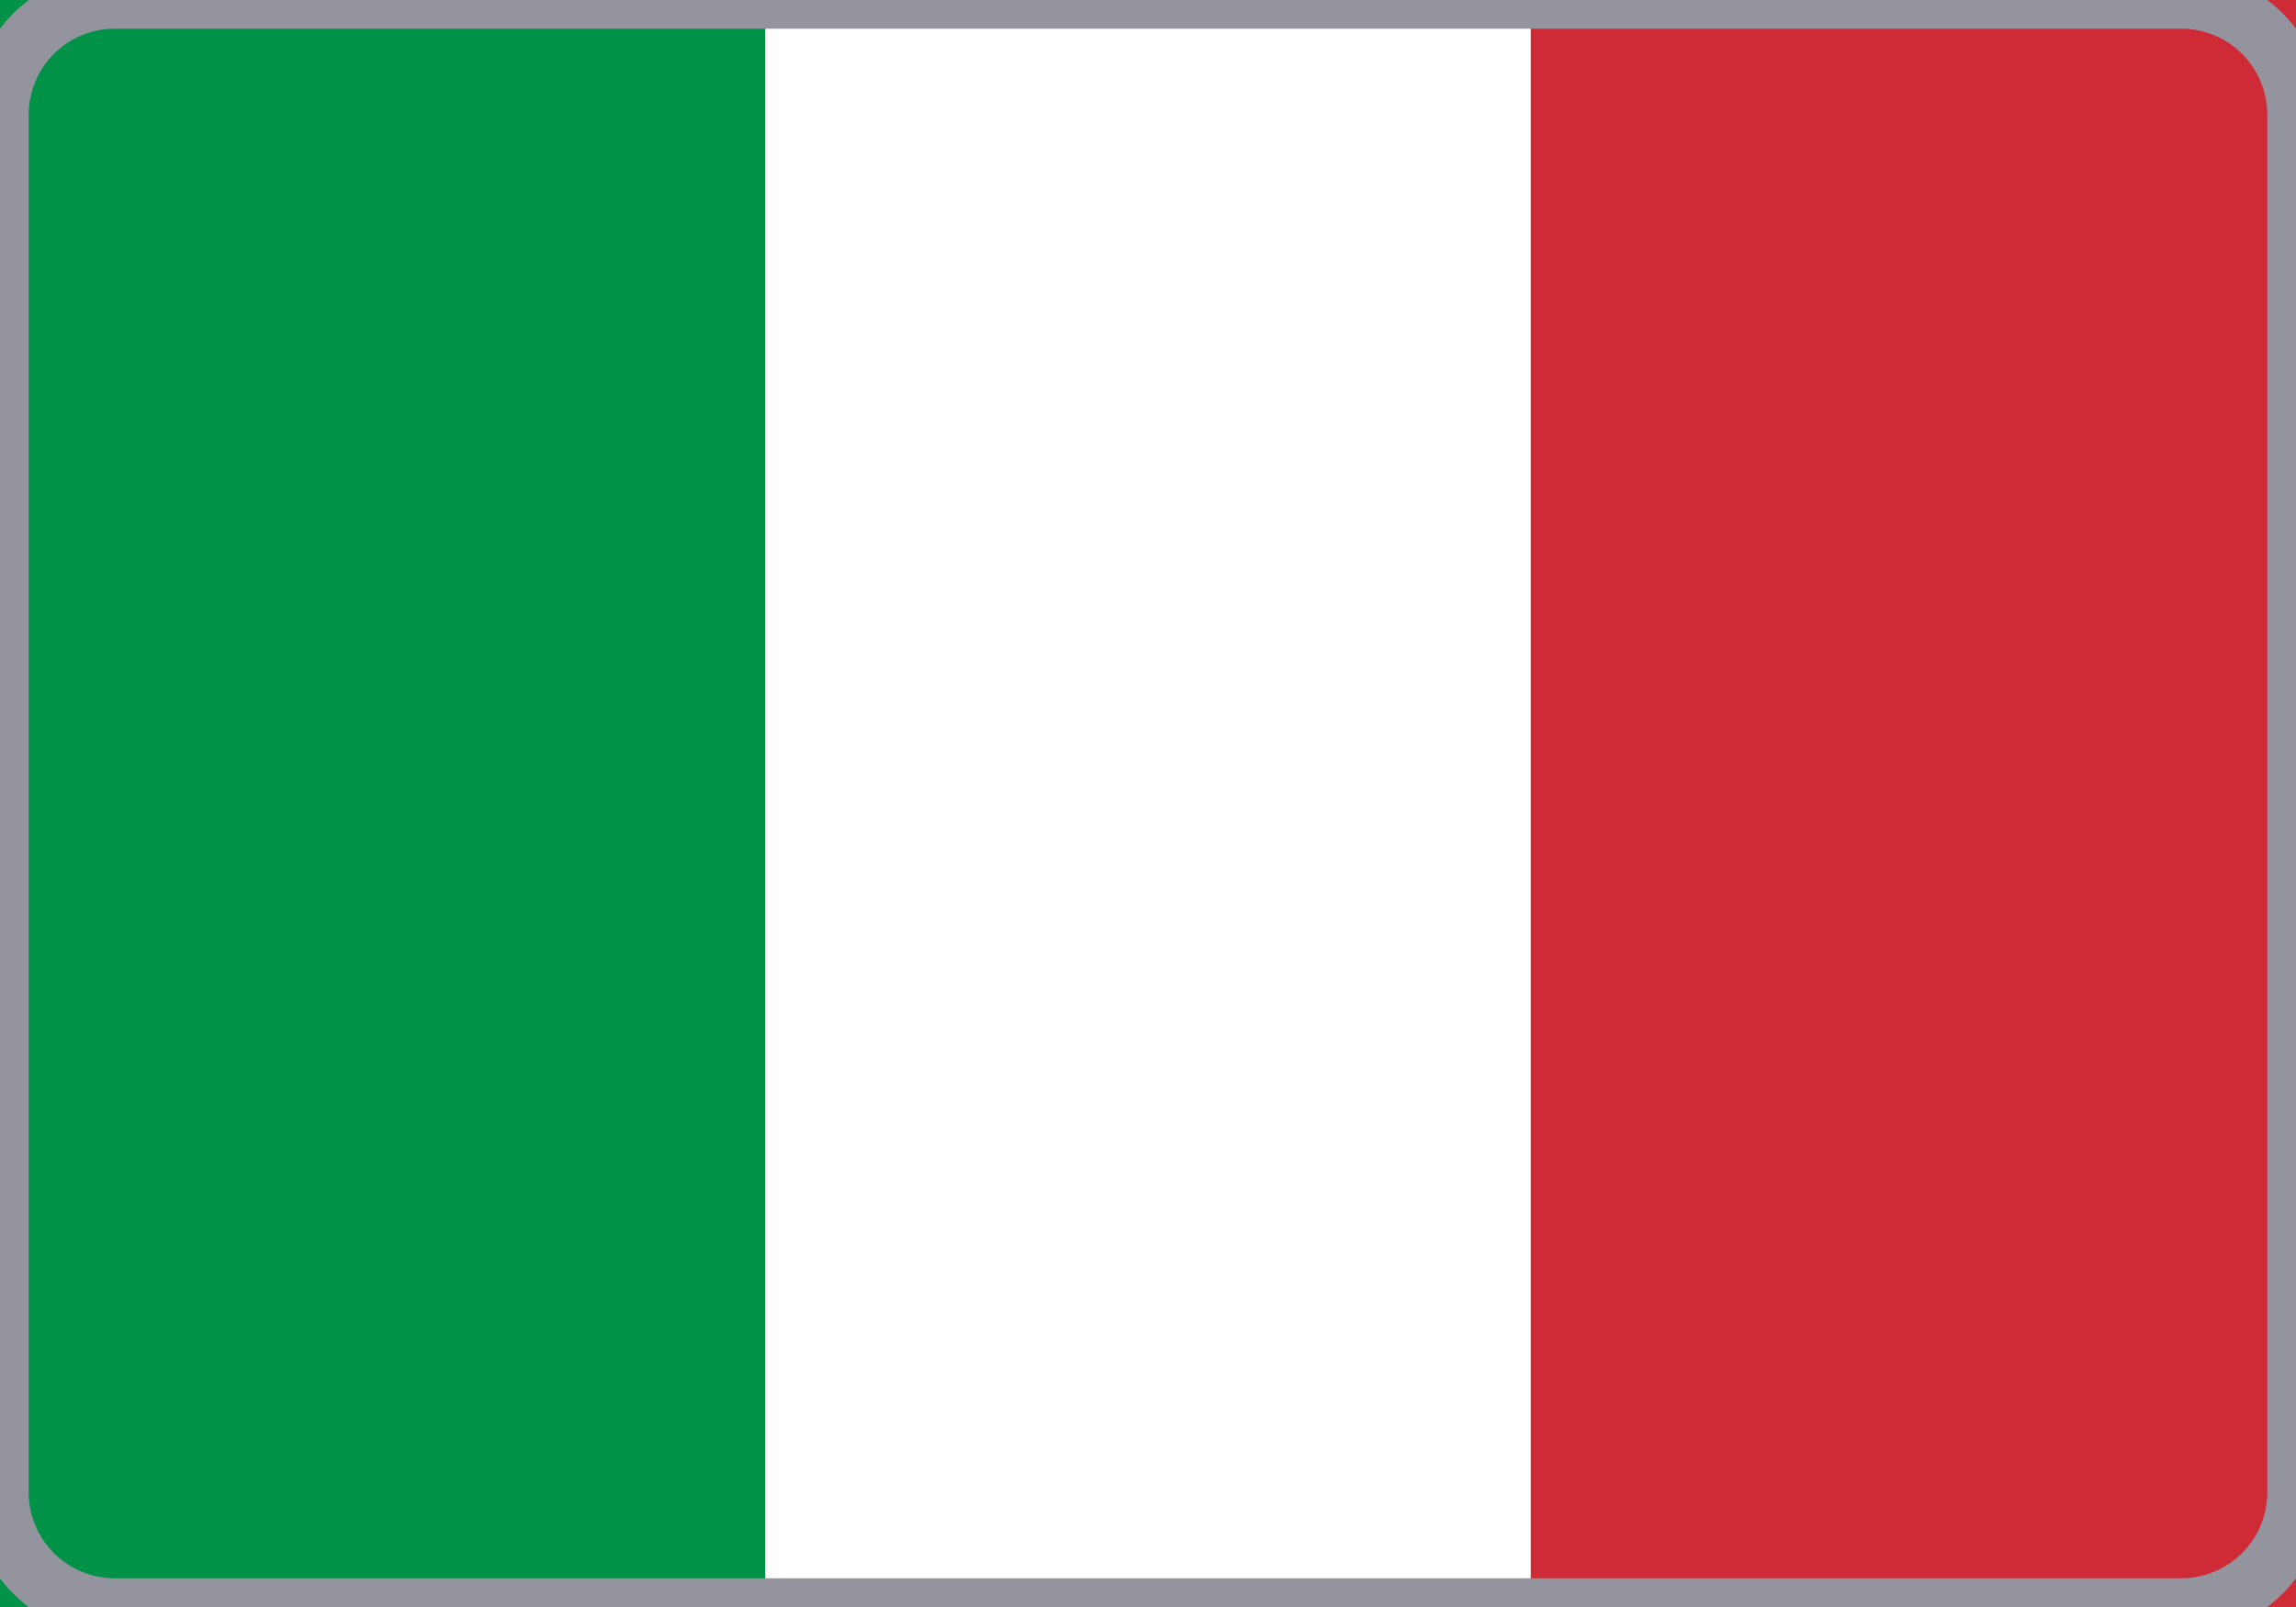
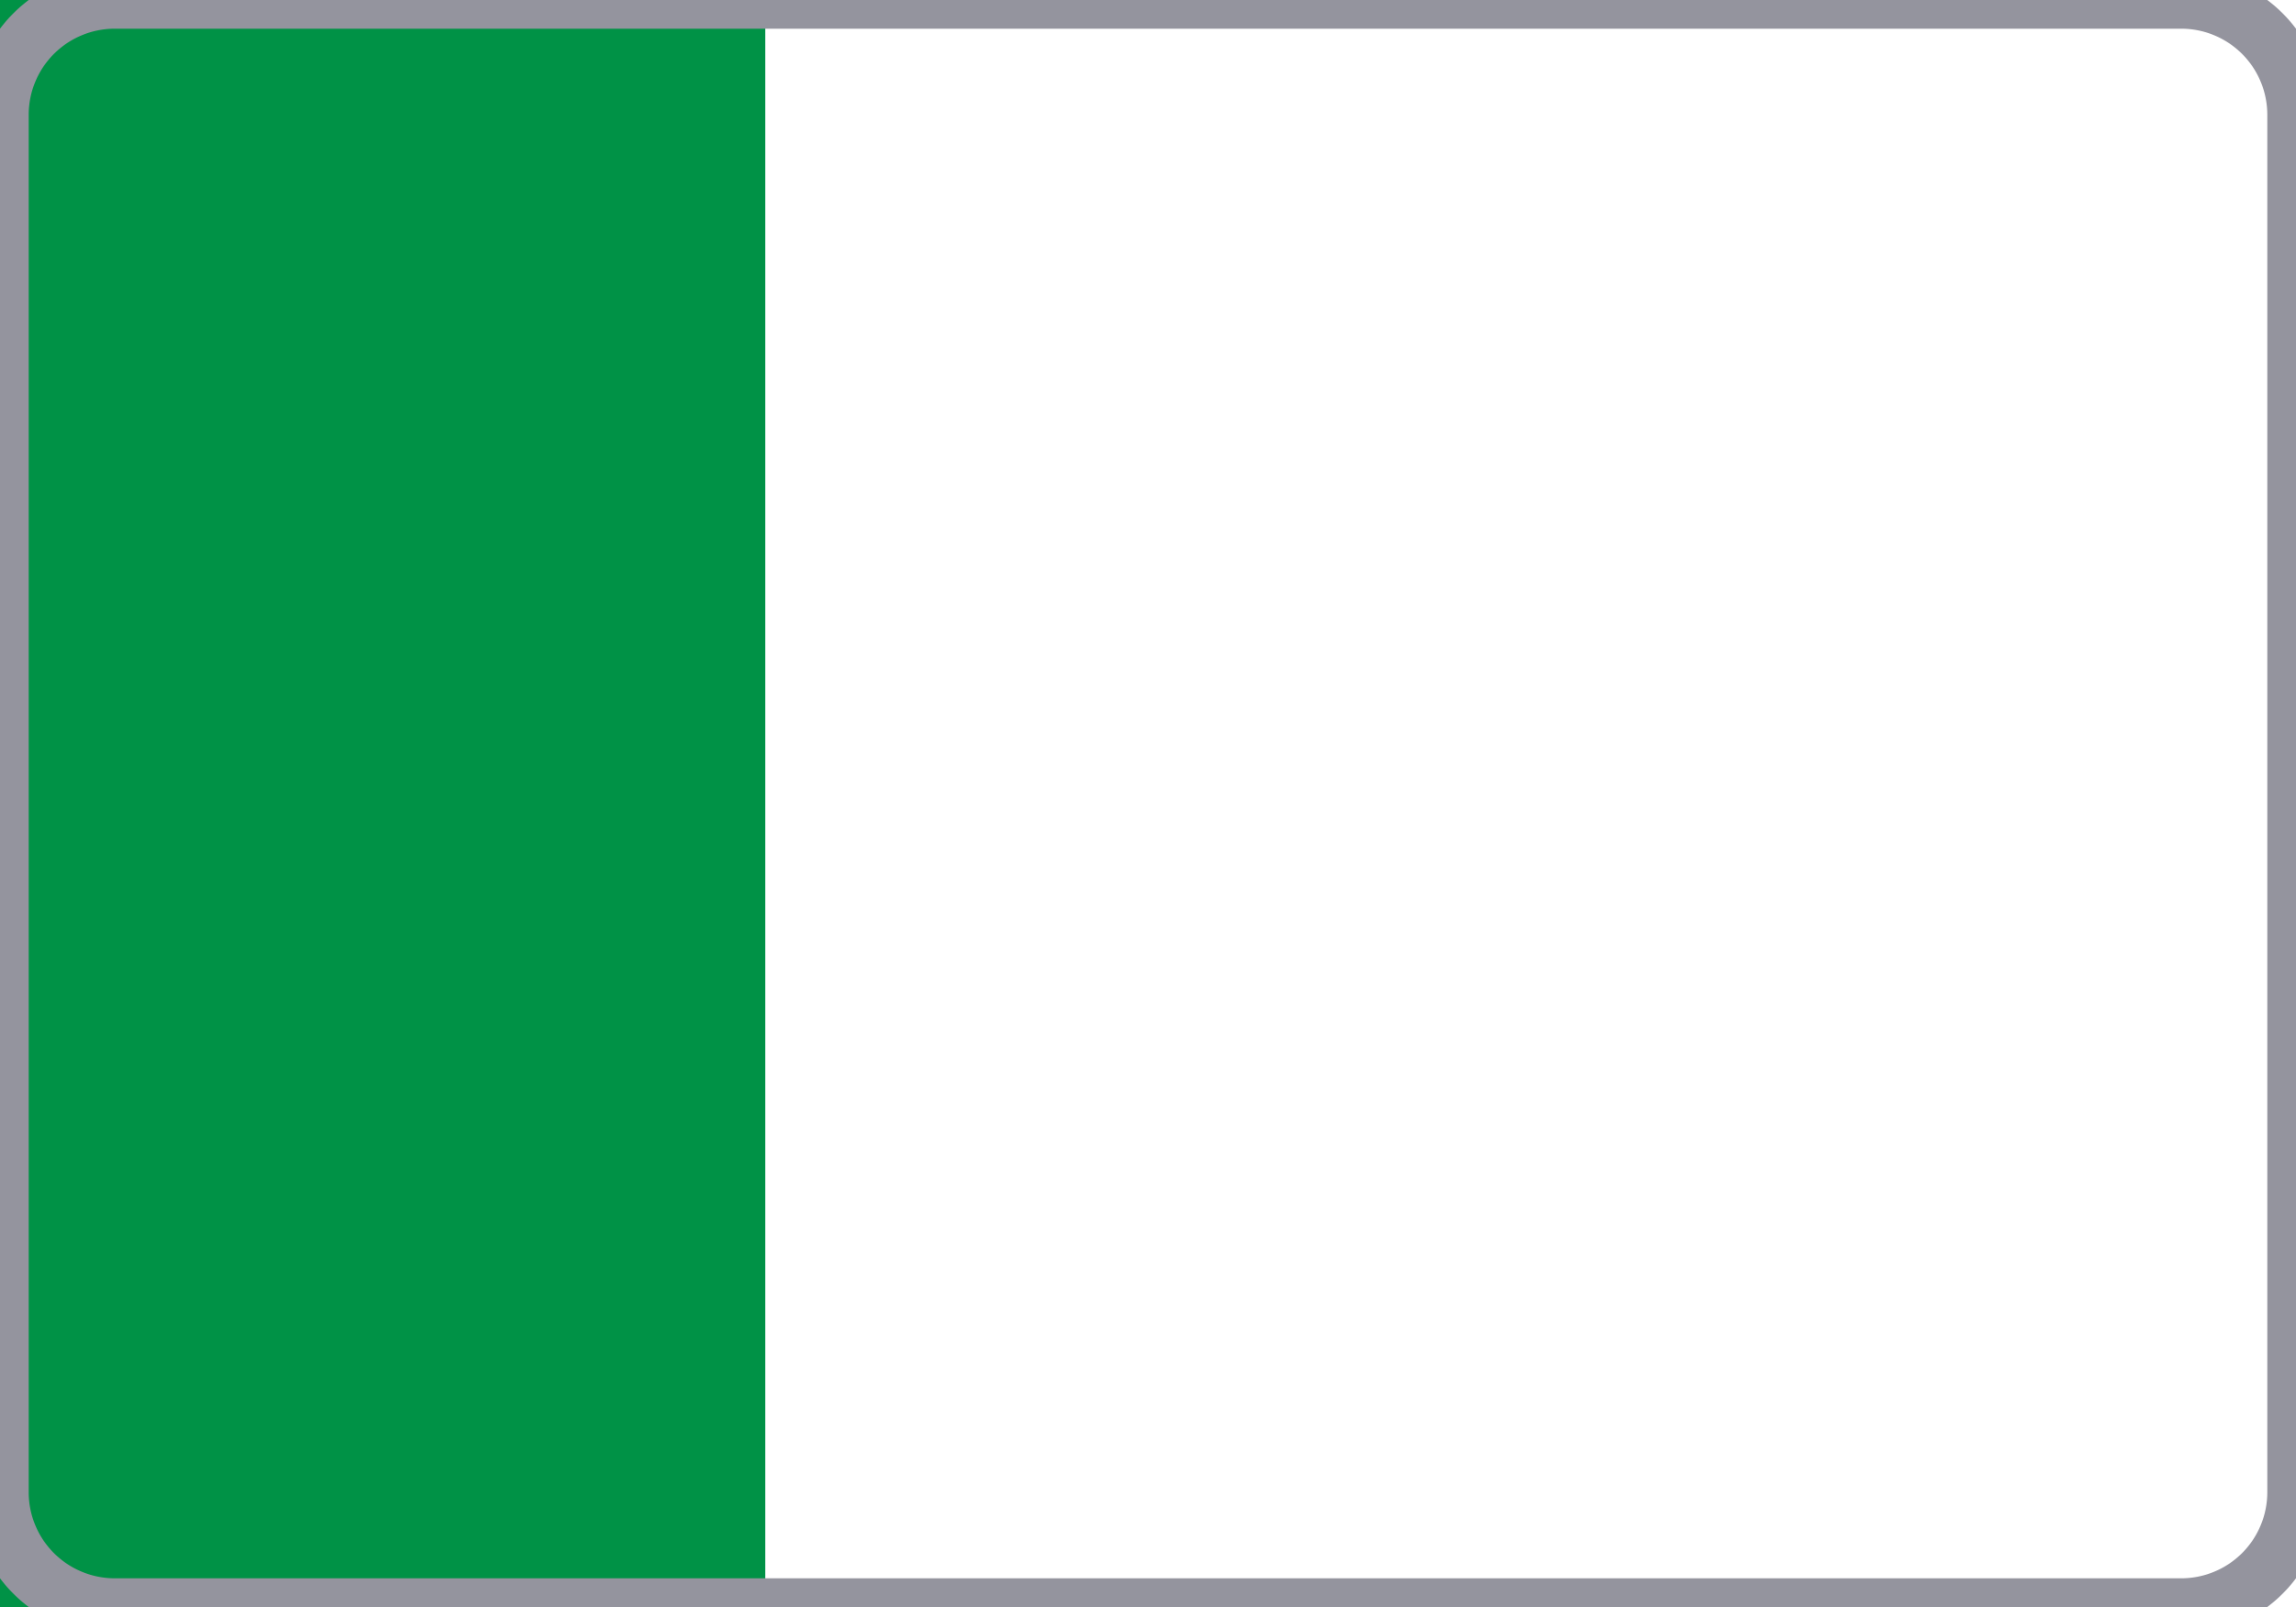
<svg xmlns="http://www.w3.org/2000/svg" fill="none" viewBox="0 0 20 14">
-   <path d="M0 0h20v14H0V0z" fill="#fff" />
+   <path d="M0 0h20v14H0V0" fill="#fff" />
  <path d="M0 0h6.666v14H0V0z" fill="#009246" />
-   <path d="M13.334 0H20v14h-6.666V0z" fill="#CE2B37" />
  <path d="M1 .25h18v-.5H1v.5zM19.75 1v12h.5V1h-.5zM19 13.75H1v.5h18v-.5zM.25 13V1h-.5v12h.5zm.75.75A.75.75 0 01.25 13h-.5c0 .69.56 1.25 1.25 1.25v-.5zM19.75 13a.75.75 0 01-.75.75v.5c.69 0 1.25-.56 1.25-1.25h-.5zM19 .25a.75.75 0 01.75.75h.5c0-.69-.56-1.25-1.25-1.25v.5zM1-.25C.31-.25-.25.31-.25 1h.5A.75.75 0 011 .25v-.5z" fill="#94949E" />
</svg>